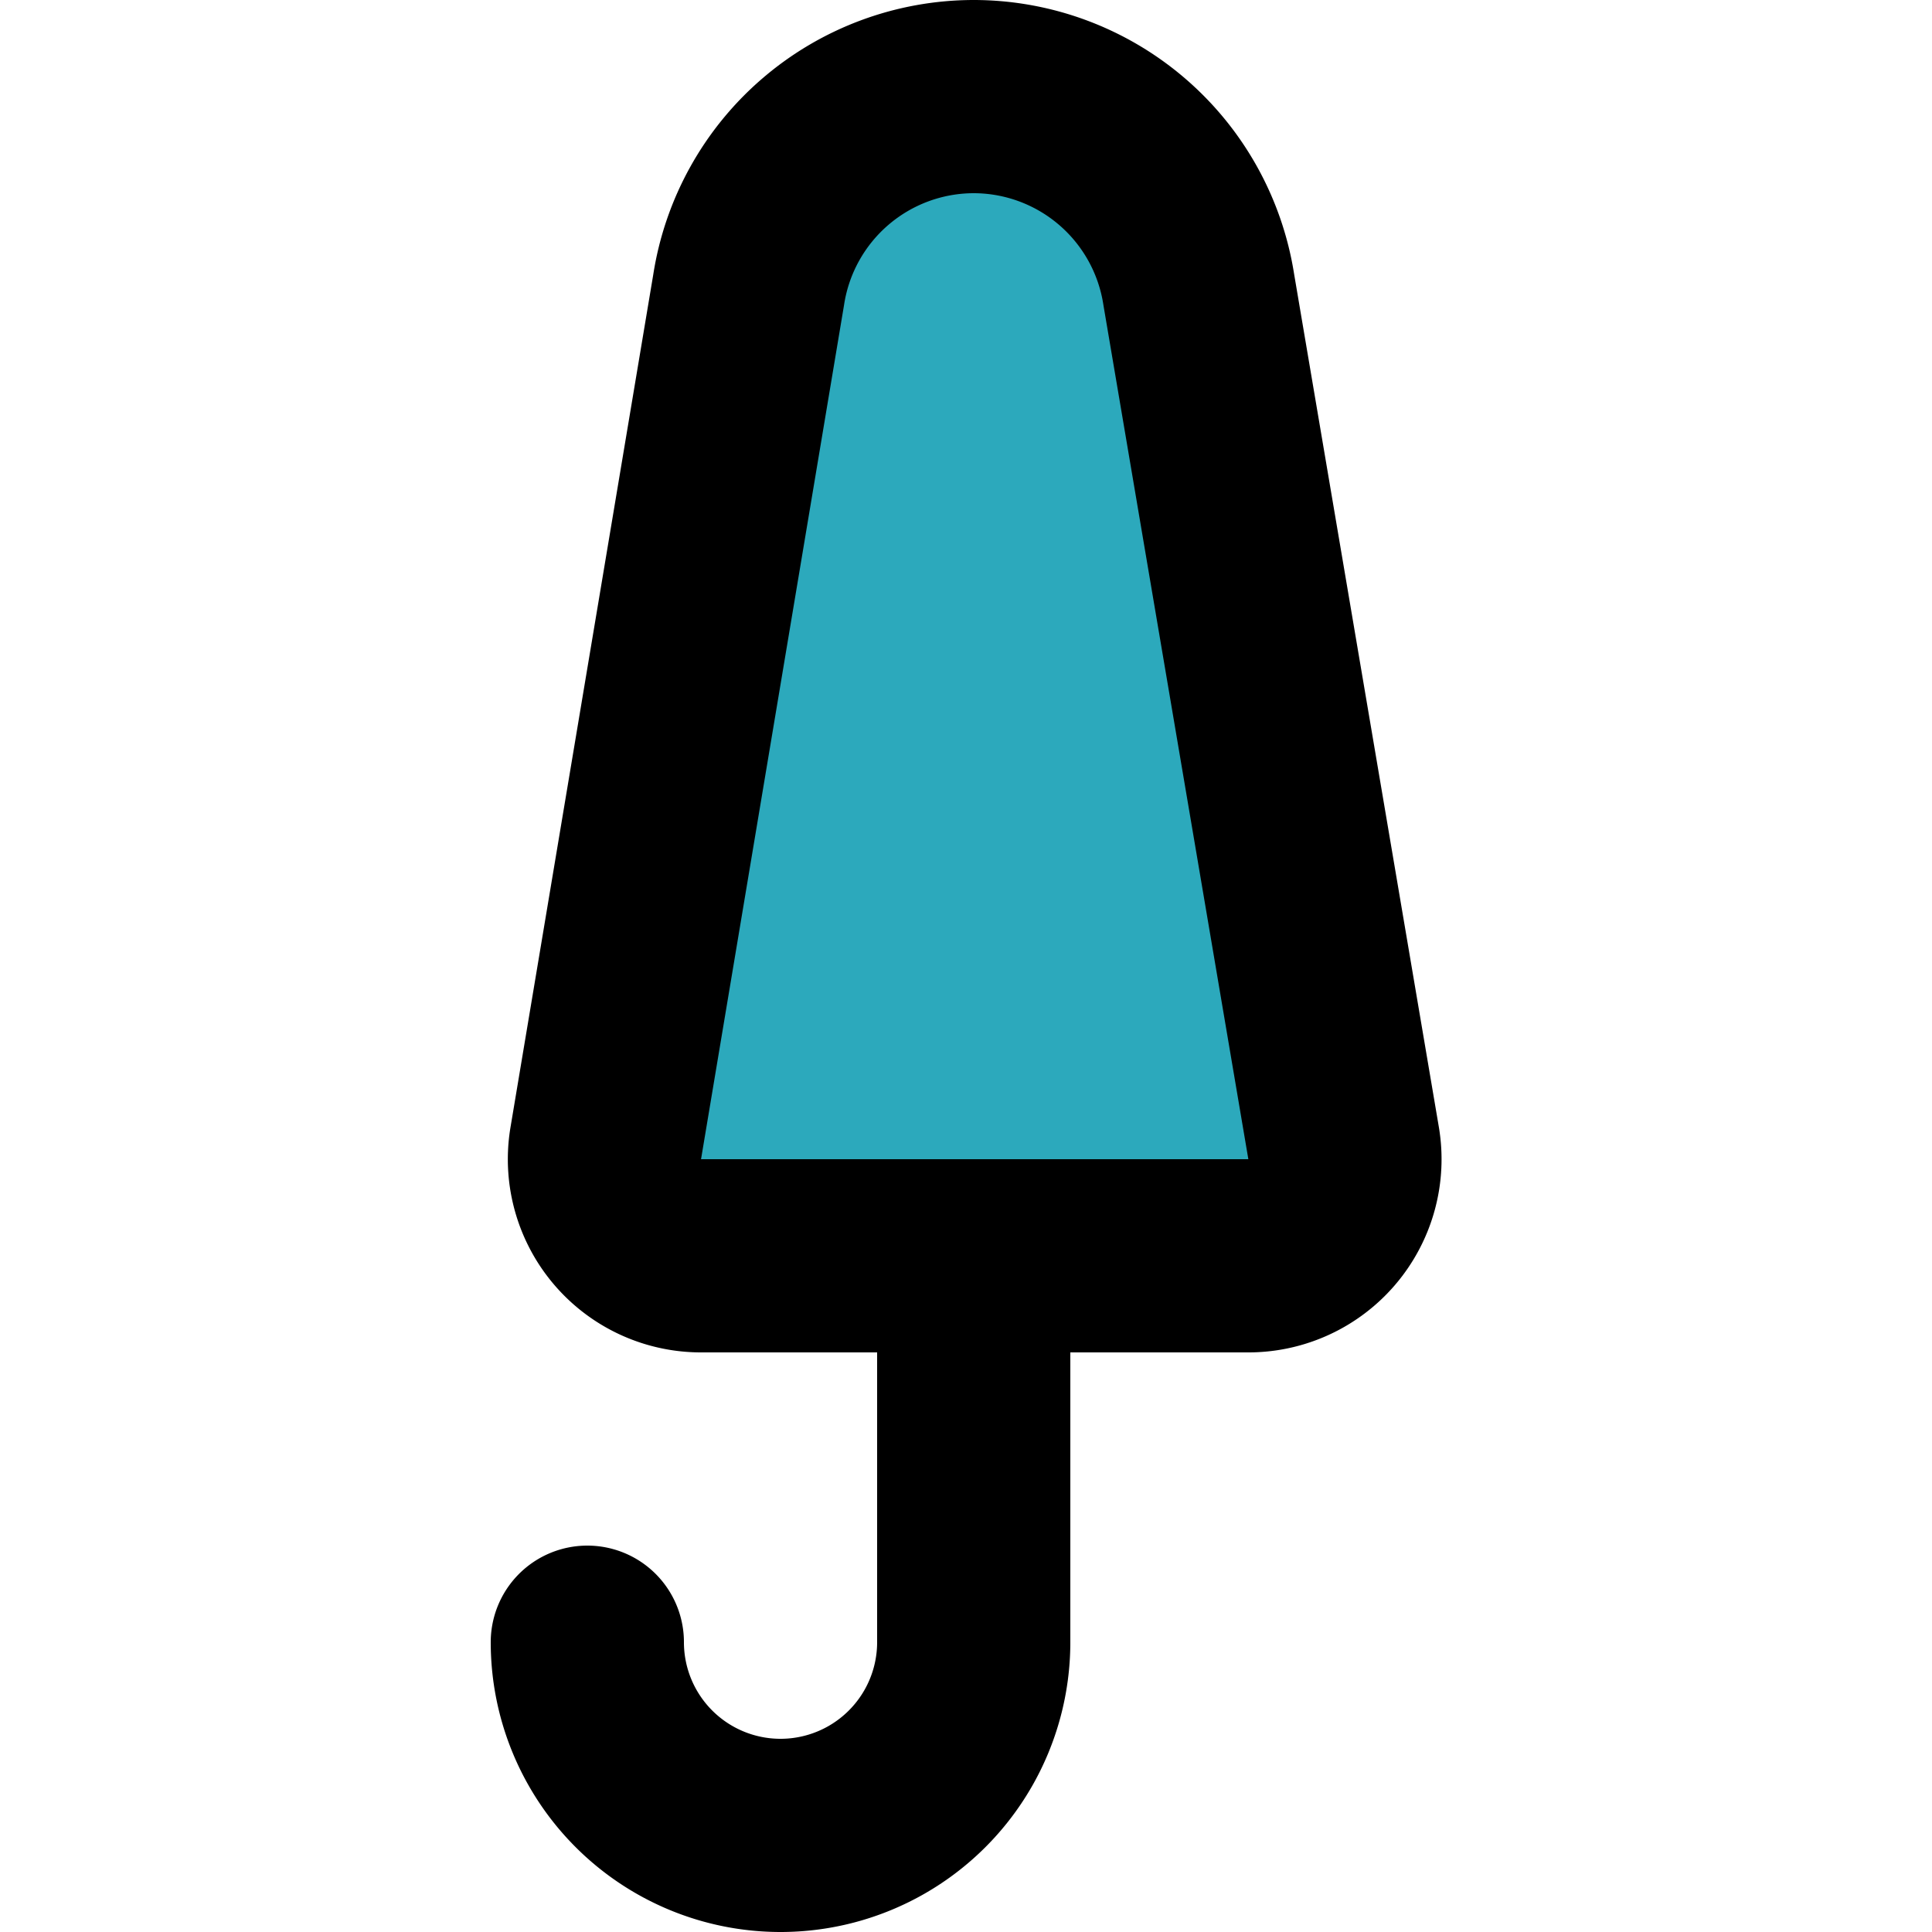
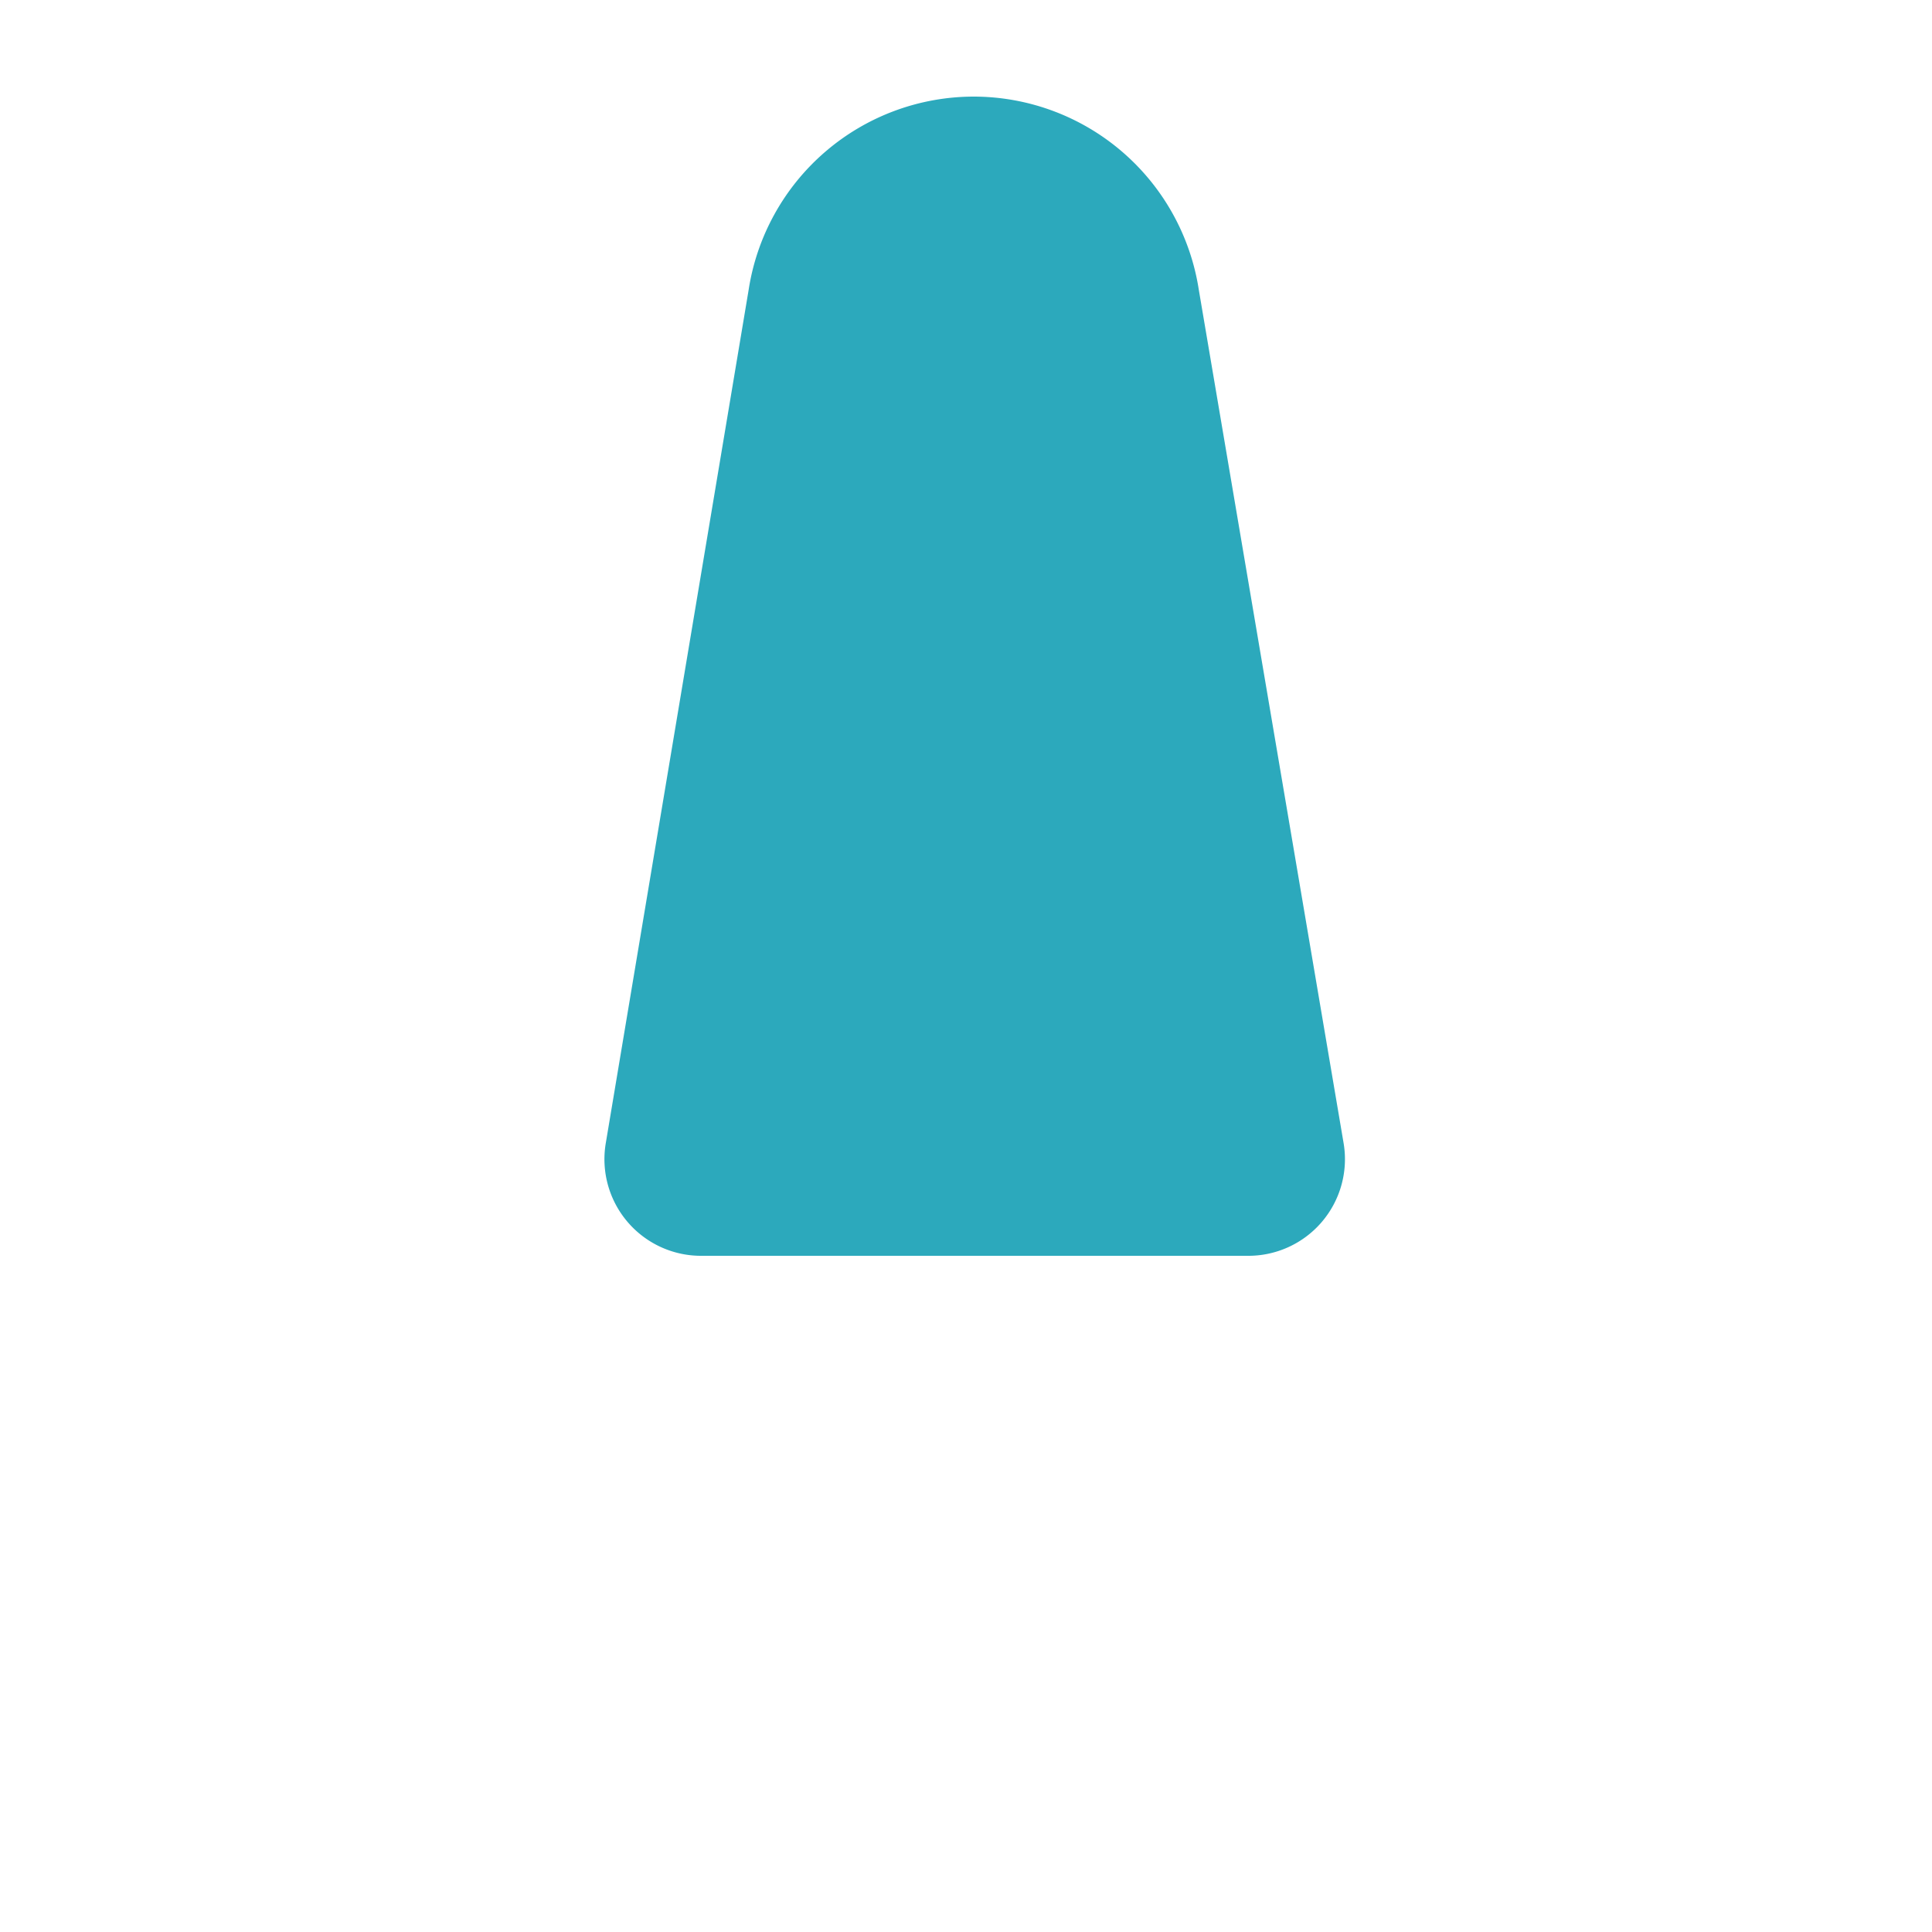
<svg xmlns="http://www.w3.org/2000/svg" width="800px" height="800px" viewBox="-5.08 0 20 20">
  <g id="umbrella-3" transform="translate(-7 -2)">
    <path id="secondary" fill="#2ca9bc" d="M9.67,5,8.19,13.84a1,1,0,0,0,1,1.16h5.64a1,1,0,0,0,1-1.16L14.33,5A2.36,2.36,0,0,0,12,3h0A2.36,2.36,0,0,0,9.67,5Z" />
-     <path id="primary" d="M12,15v4a2,2,0,0,1-2,2h0a2,2,0,0,1-2-2H8" fill="none" stroke="#000000" stroke-linecap="round" stroke-linejoin="round" stroke-width="2" />
-     <path id="primary-2" data-name="primary" d="M9.67,5,8.19,13.84a1,1,0,0,0,1,1.16h5.64a1,1,0,0,0,1-1.16L14.33,5A2.36,2.36,0,0,0,12,3h0A2.36,2.36,0,0,0,9.67,5Z" fill="none" stroke="#000000" stroke-linecap="round" stroke-linejoin="round" stroke-width="2" />
  </g>
</svg>